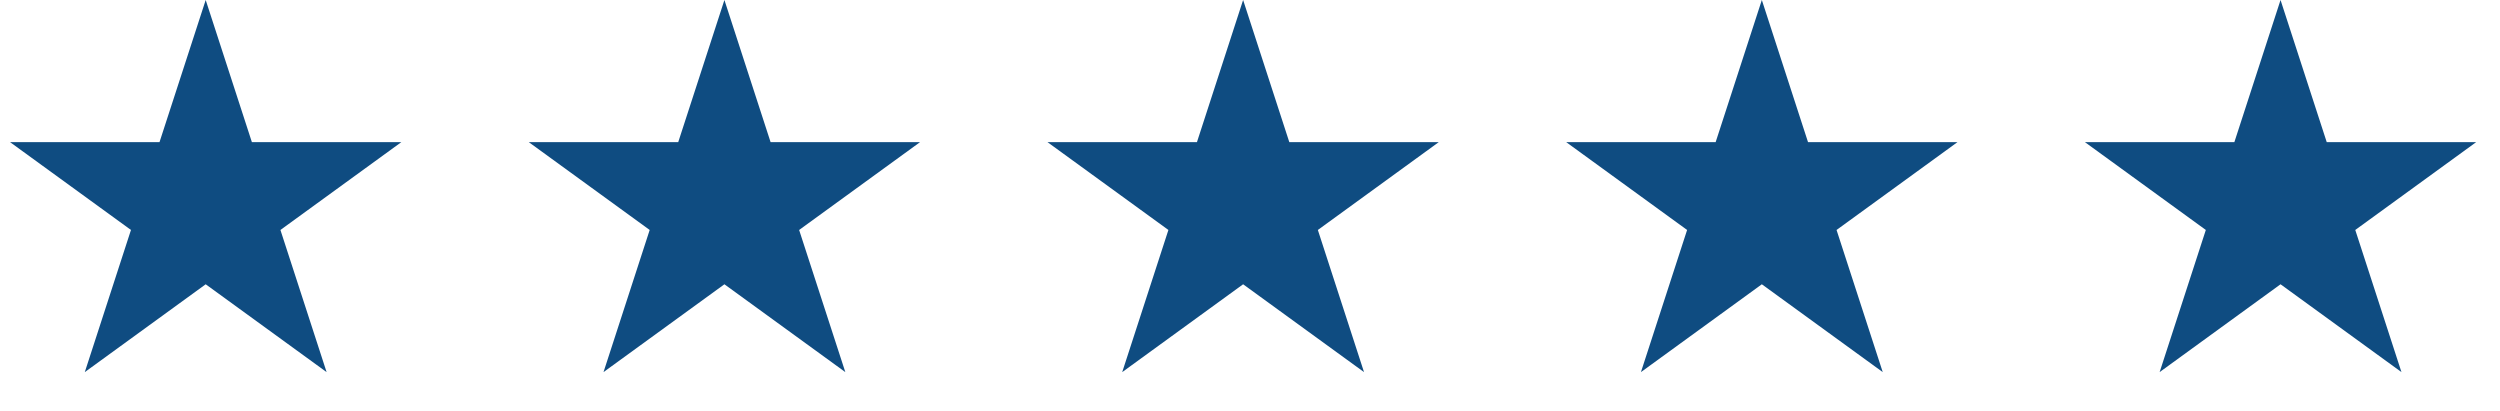
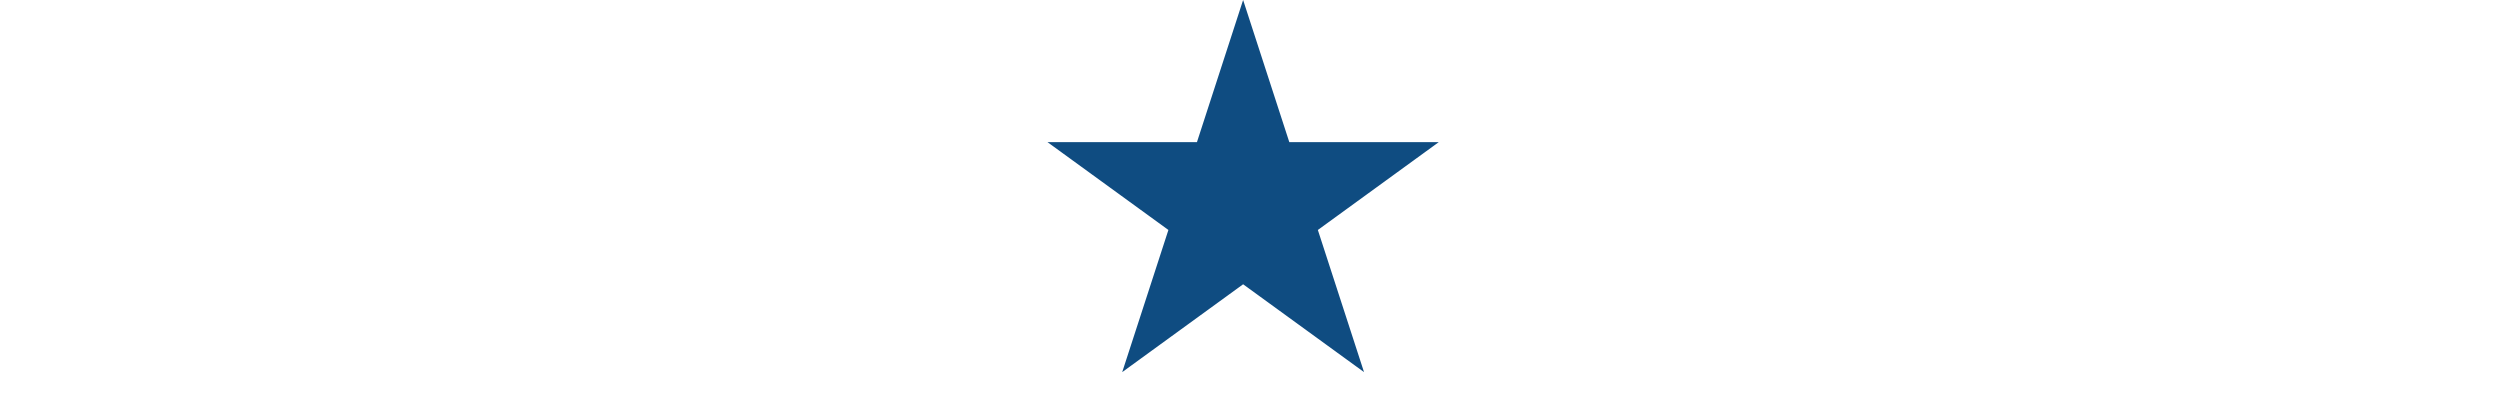
<svg xmlns="http://www.w3.org/2000/svg" width="158" height="26" viewBox="0 0 158 26" fill="#0f4c81">
-   <path d="M13 0L15.919 8.983H25.364L17.723 14.534L20.641 23.517L13 17.966L5.359 23.517L8.277 14.534L0.636 8.983H10.081L13 0Z" />
-   <path d="M45.783 0L48.701 8.983H58.147L50.505 14.534L53.424 23.517L45.783 17.966L38.142 23.517L41.06 14.534L33.419 8.983H42.864L45.783 0Z" />
  <path d="M78.565 0L81.484 8.983H90.929L83.288 14.534L86.206 23.517L78.565 17.966L70.924 23.517L73.843 14.534L66.201 8.983H75.647L78.565 0Z" />
-   <path d="M111.348 0L114.267 8.983H123.712L116.07 14.534L118.989 23.517L111.348 17.966L103.707 23.517L106.625 14.534L98.984 8.983H108.429L111.348 0Z" />
-   <path d="M144.13 0L147.049 8.983H156.494L148.853 14.534L151.772 23.517L144.13 17.966L136.489 23.517L139.408 14.534L131.767 8.983H141.212L144.13 0Z" />
</svg>